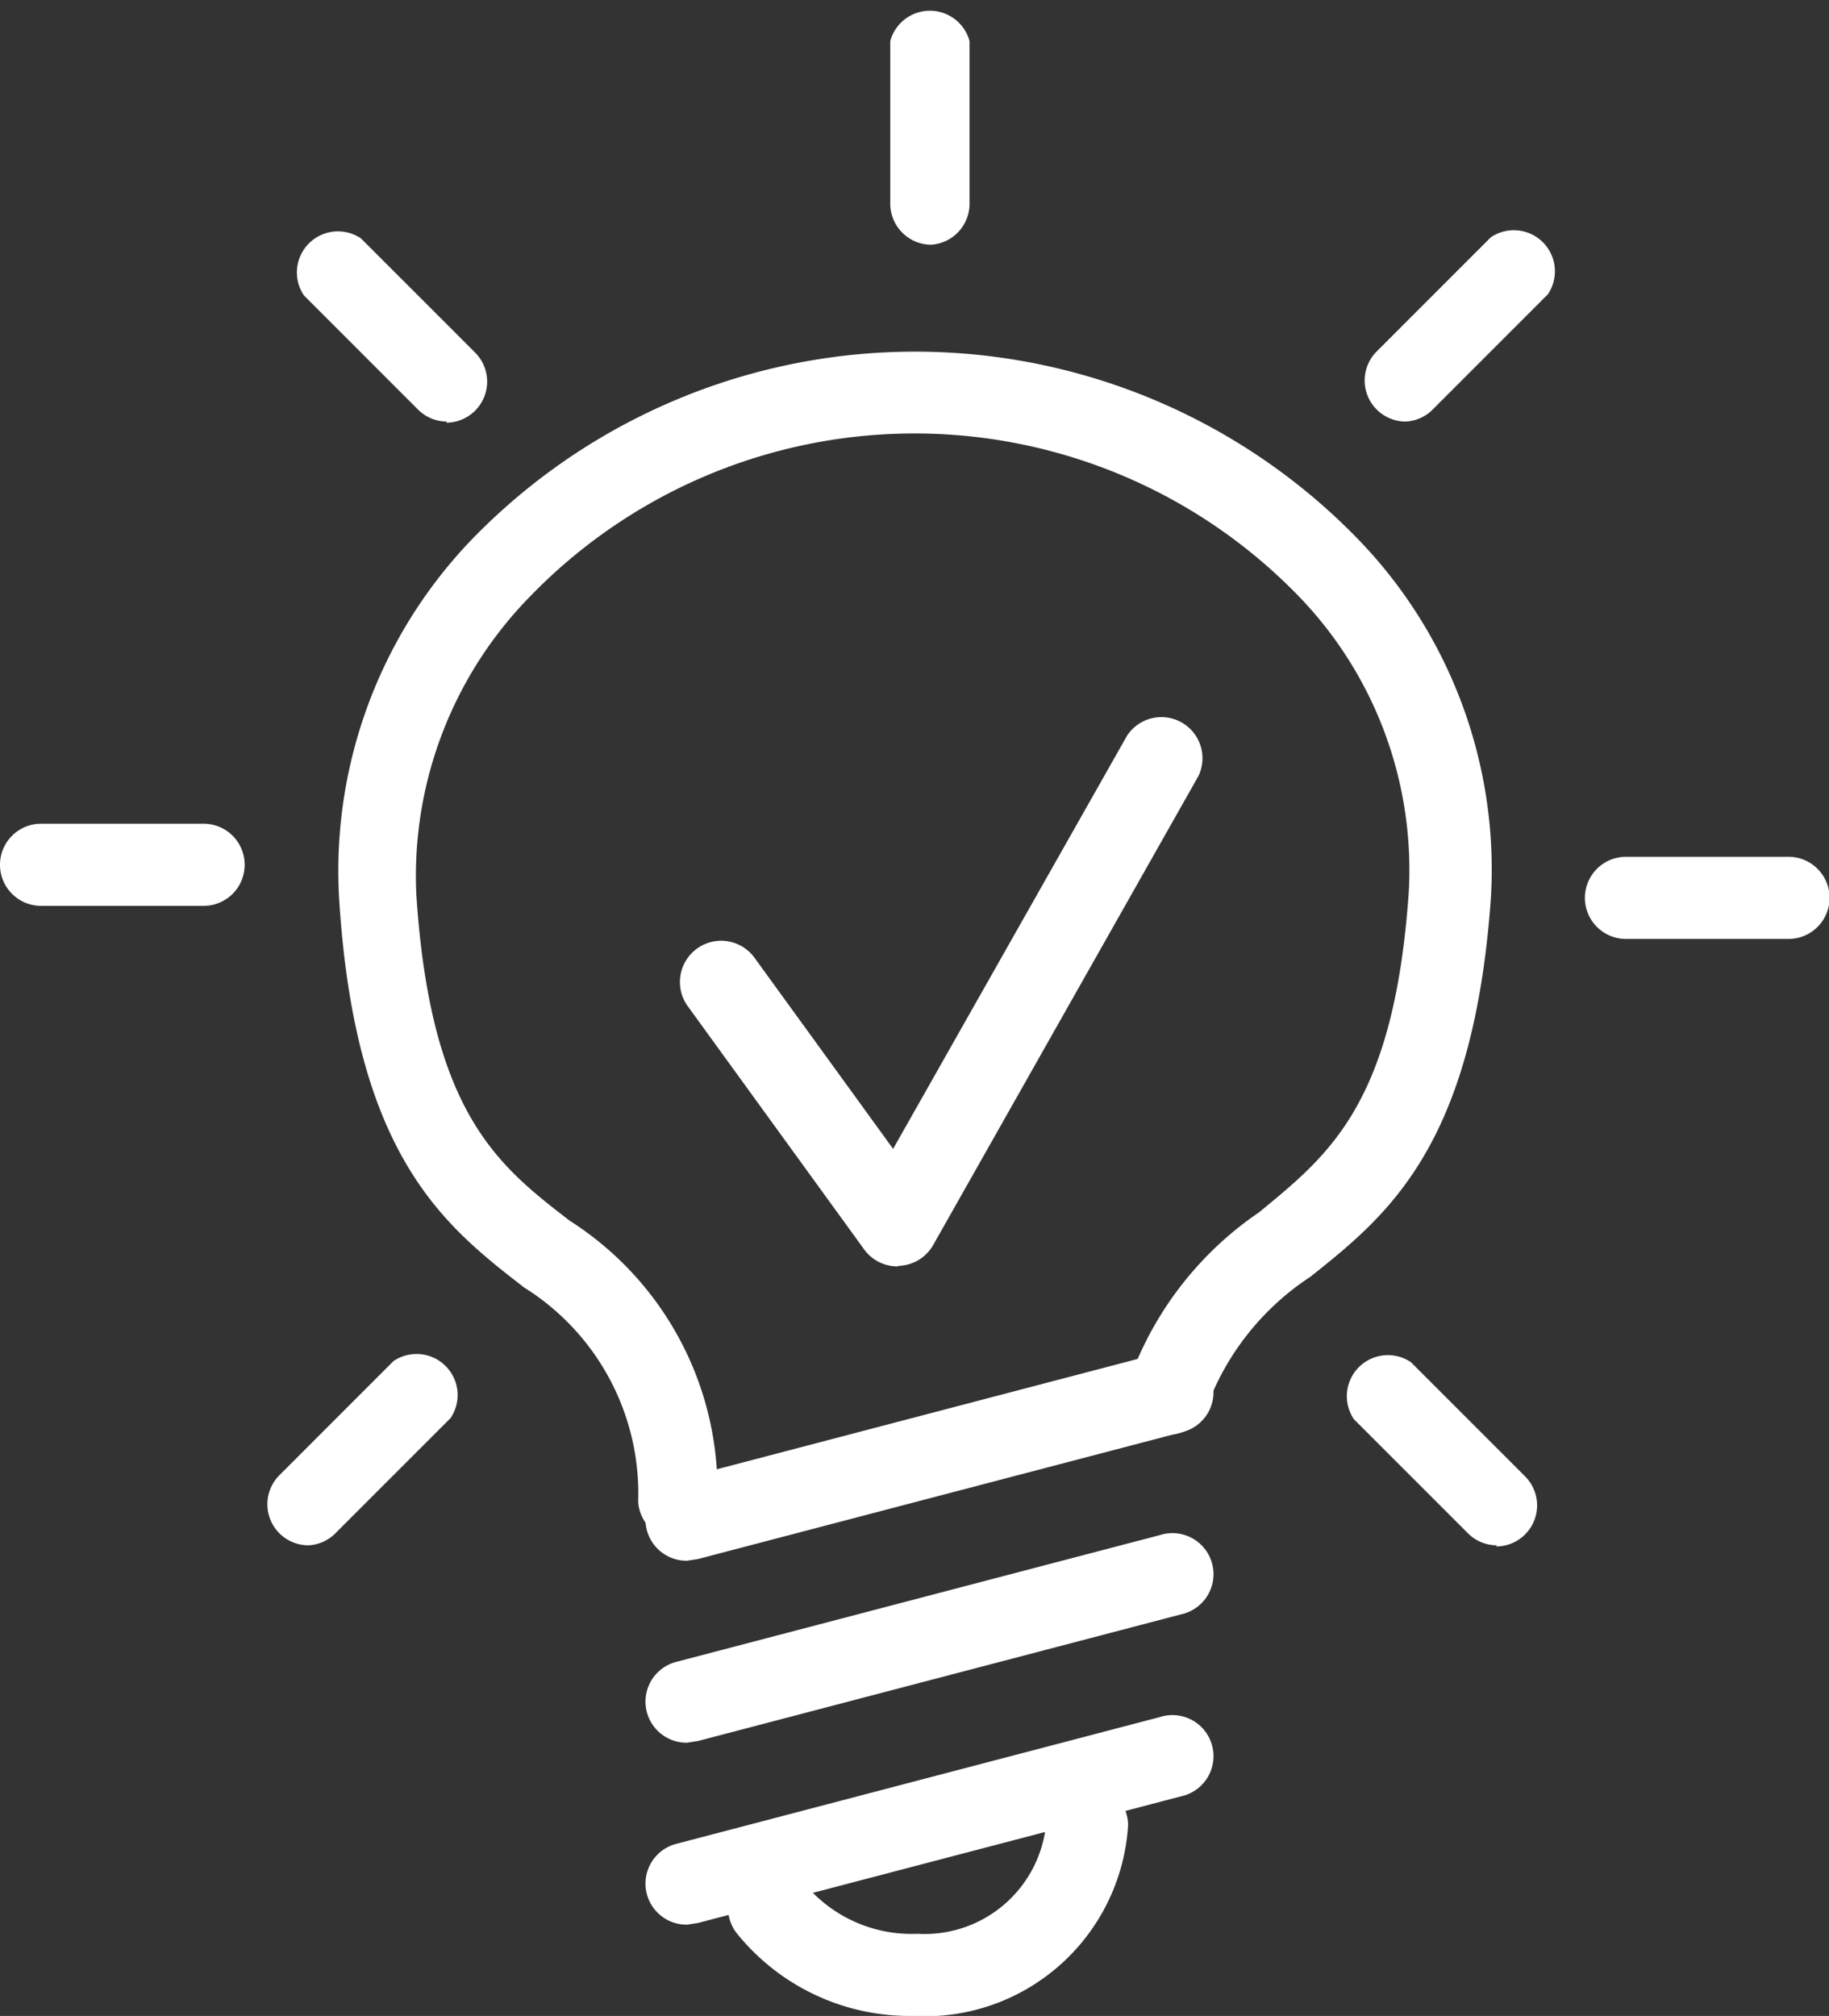
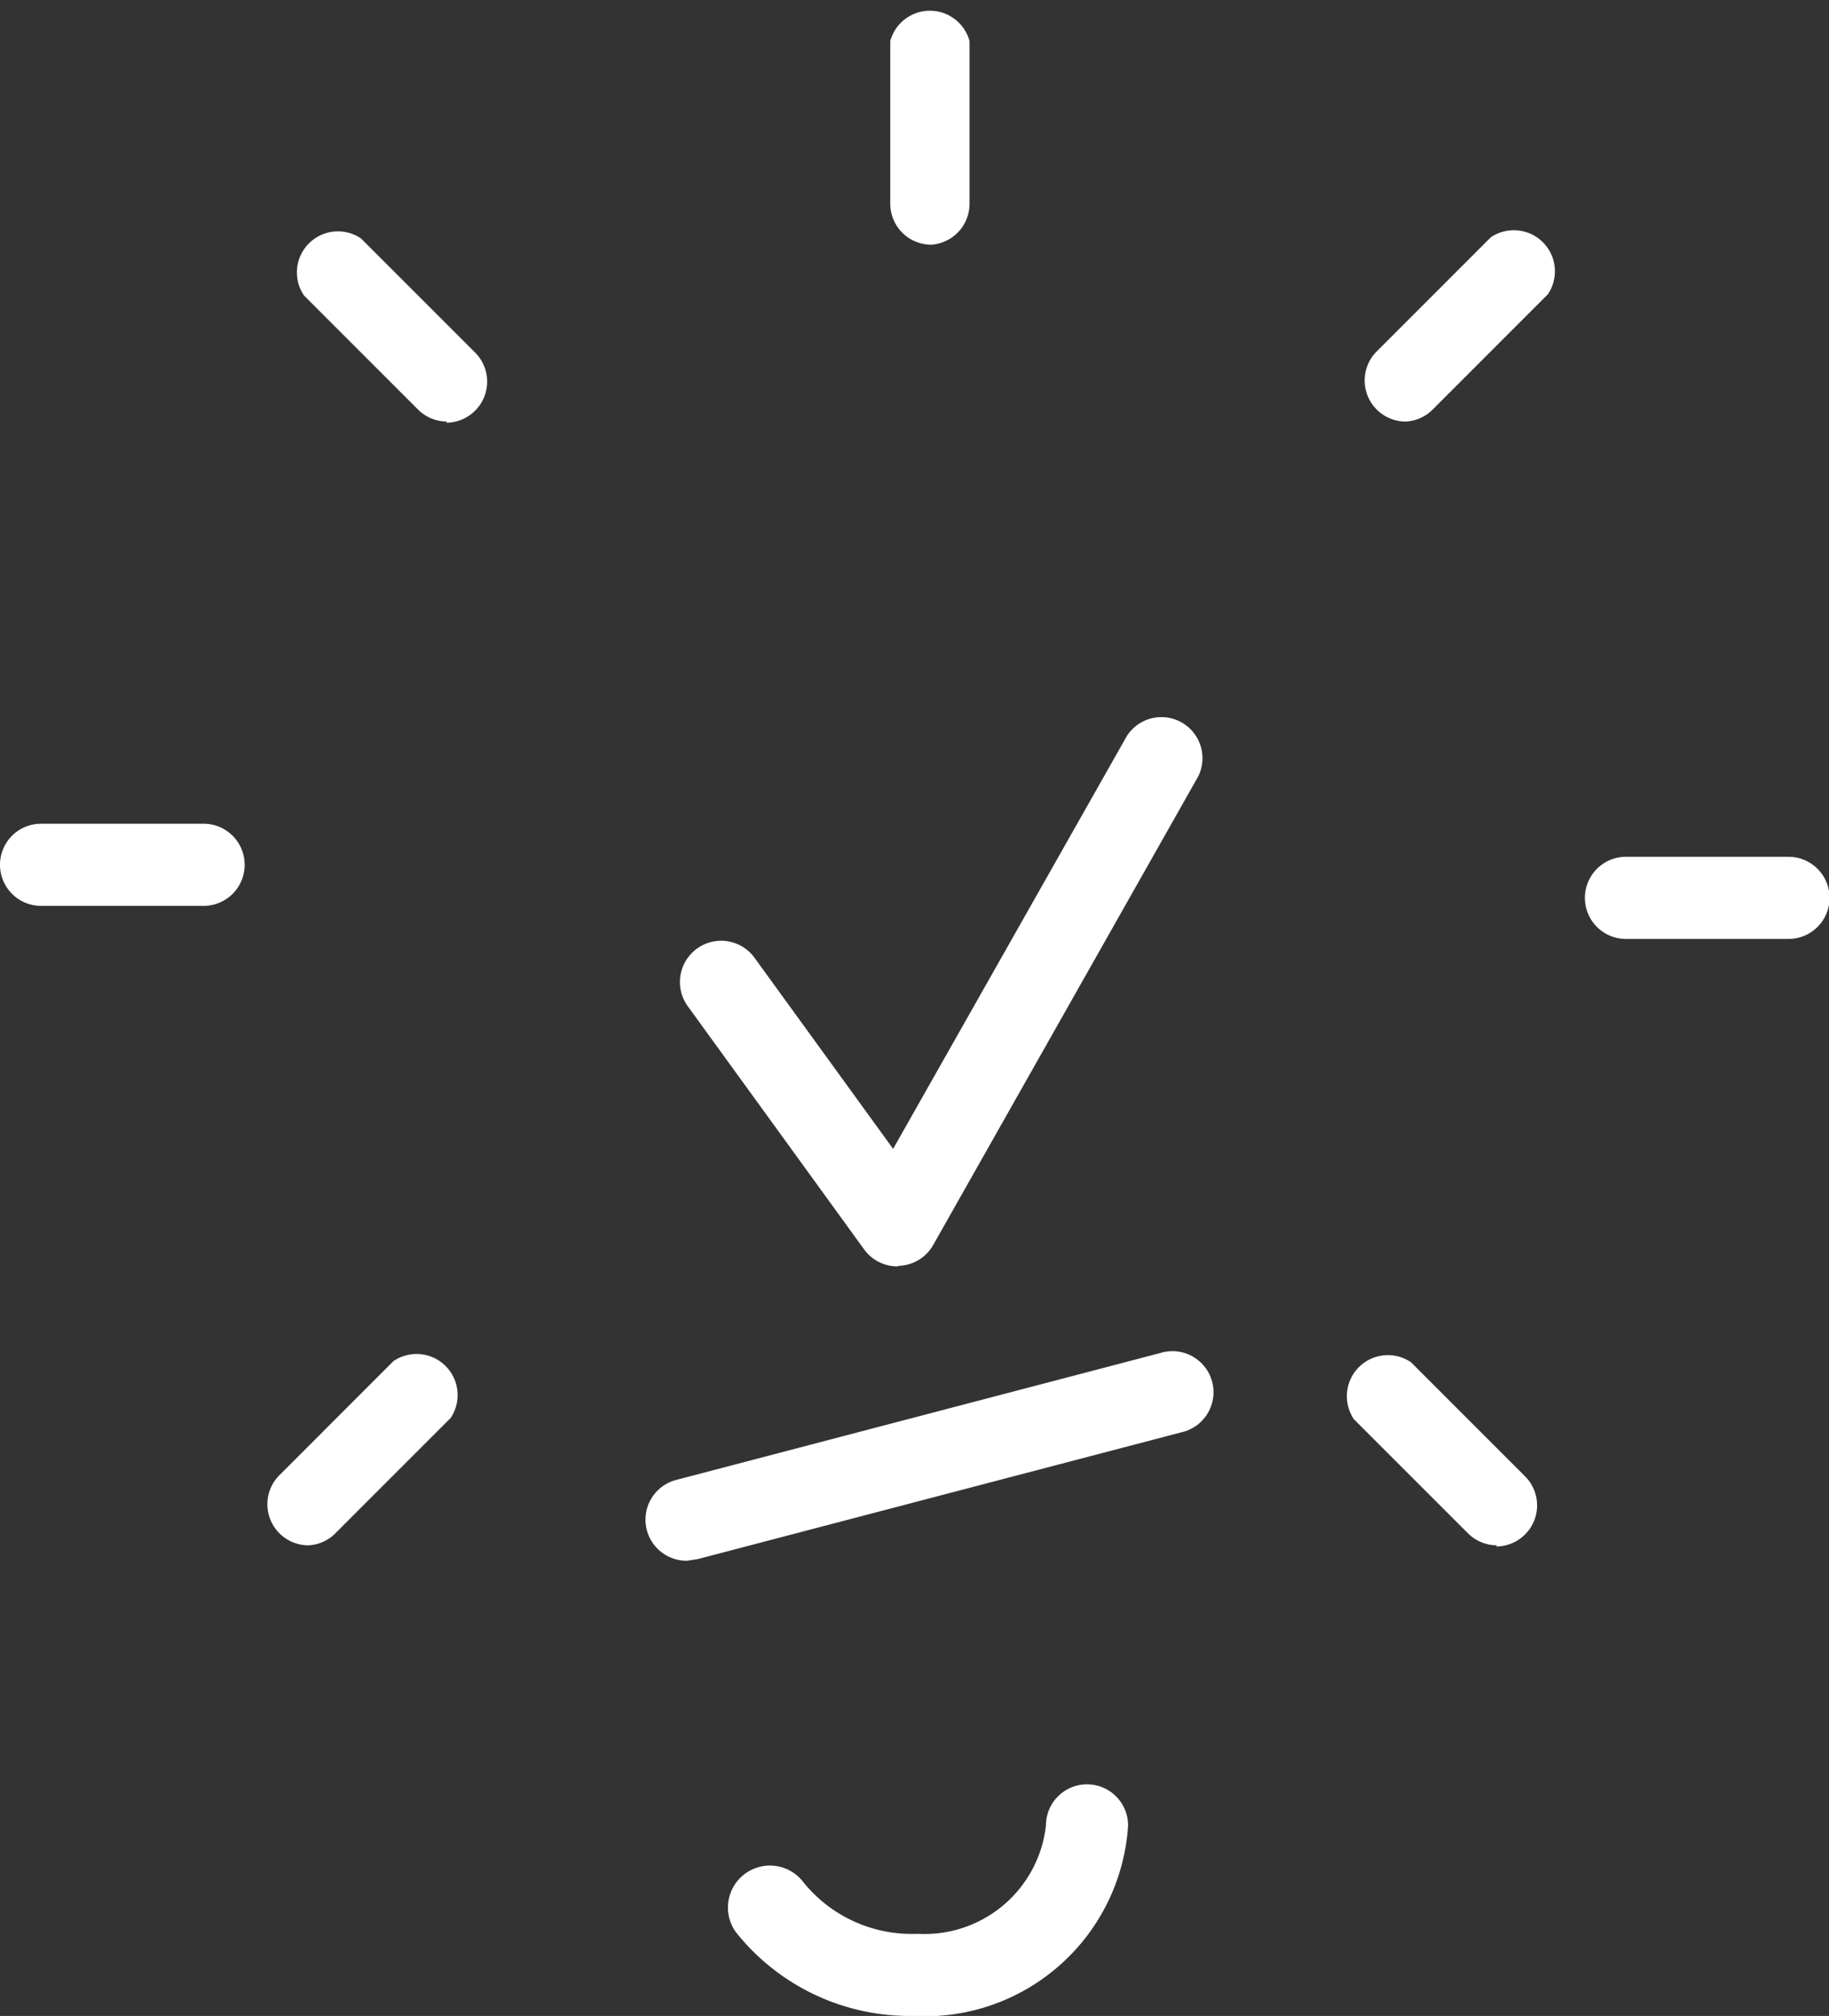
<svg xmlns="http://www.w3.org/2000/svg" viewBox="0 0 32.07 35.34">
  <rect x="0" y="0" width="32.07" height="35.34" fill="#333333" stroke="none" />
  <defs>
    <style>.cls-1{fill:#fff}</style>
  </defs>
  <g id="Layer_2" data-name="Layer 2">
    <g id="Layer_1-2" data-name="Layer 1">
-       <path class="cls-1" d="M11.91 27a.72.72 0 0 1-.72-.67 4.26 4.26 0 0 0-2-3.76c-1.38-1.07-2.95-2.28-3.24-6.76a8.38 8.38 0 0 1 2.31-6.34 10.82 10.82 0 0 1 15.57 0 8.32 8.32 0 0 1 2.31 6.29c-.31 4.35-1.82 5.55-3.16 6.62a4.65 4.65 0 0 0-1.81 2.26.72.72 0 1 1-1.36-.47 6 6 0 0 1 2.27-2.92c1.21-1 2.36-1.88 2.62-5.59a6.9 6.9 0 0 0-1.93-5.21 9.38 9.38 0 0 0-13.47 0 7 7 0 0 0-2 5.23c.25 3.83 1.43 4.75 2.69 5.72a5.6 5.6 0 0 1 2.59 4.8.72.72 0 0 1-.58.8zM12.05 33.74a.72.72 0 0 1-.18-1.42l8.47-2.22a.72.72 0 1 1 .37 1.39l-8.47 2.22zM12.05 30.55a.72.72 0 0 1-.18-1.42l8.47-2.22a.72.72 0 1 1 .37 1.39l-8.47 2.22z" />
      <path class="cls-1" d="M12.05 27.36a.72.72 0 0 1-.18-1.42l8.47-2.22a.72.72 0 1 1 .37 1.39l-8.47 2.22zM16 35.34a3.89 3.89 0 0 1-3.09-1.46.72.72 0 1 1 1.18-.88 2.44 2.44 0 0 0 2 .9 2.14 2.14 0 0 0 2.25-1.9.72.72 0 0 1 1.44 0A3.57 3.57 0 0 1 16 35.34zM16.33 4.29a.72.72 0 0 1-.72-.72V.72a.72.72 0 0 1 1.39 0v2.85a.72.72 0 0 1-.67.72zM24.65 7.39a.72.72 0 0 1-.51-1.23l2-2a.72.72 0 0 1 1 1l-2 2a.72.72 0 0 1-.49.23zM31.35 16.46h-2.84a.72.72 0 1 1 0-1.44h2.85a.72.72 0 0 1 0 1.44zM26.25 27.09a.72.72 0 0 1-.51-.21l-2-2a.72.72 0 0 1 1-1l2 2a.72.72 0 0 1-.51 1.23zM7.84 7.39a.72.72 0 0 1-.51-.21l-2-2a.72.72 0 0 1 1-1l2 2a.72.72 0 0 1-.51 1.23zM3.57 15.88H.72a.72.72 0 0 1 0-1.44h2.85a.72.72 0 0 1 0 1.44zM5.41 27.09a.72.72 0 0 1-.51-1.23l2-2a.72.72 0 0 1 1 1l-2 2a.72.72 0 0 1-.49.23zM15.73 22.2a.72.72 0 0 1-.58-.3l-3.09-4.26a.72.72 0 1 1 1.17-.85l2.43 3.35 4.1-7.24a.72.72 0 0 1 1.25.71l-4.65 8.22a.72.72 0 0 1-.59.36z" />
    </g>
  </g>
</svg>